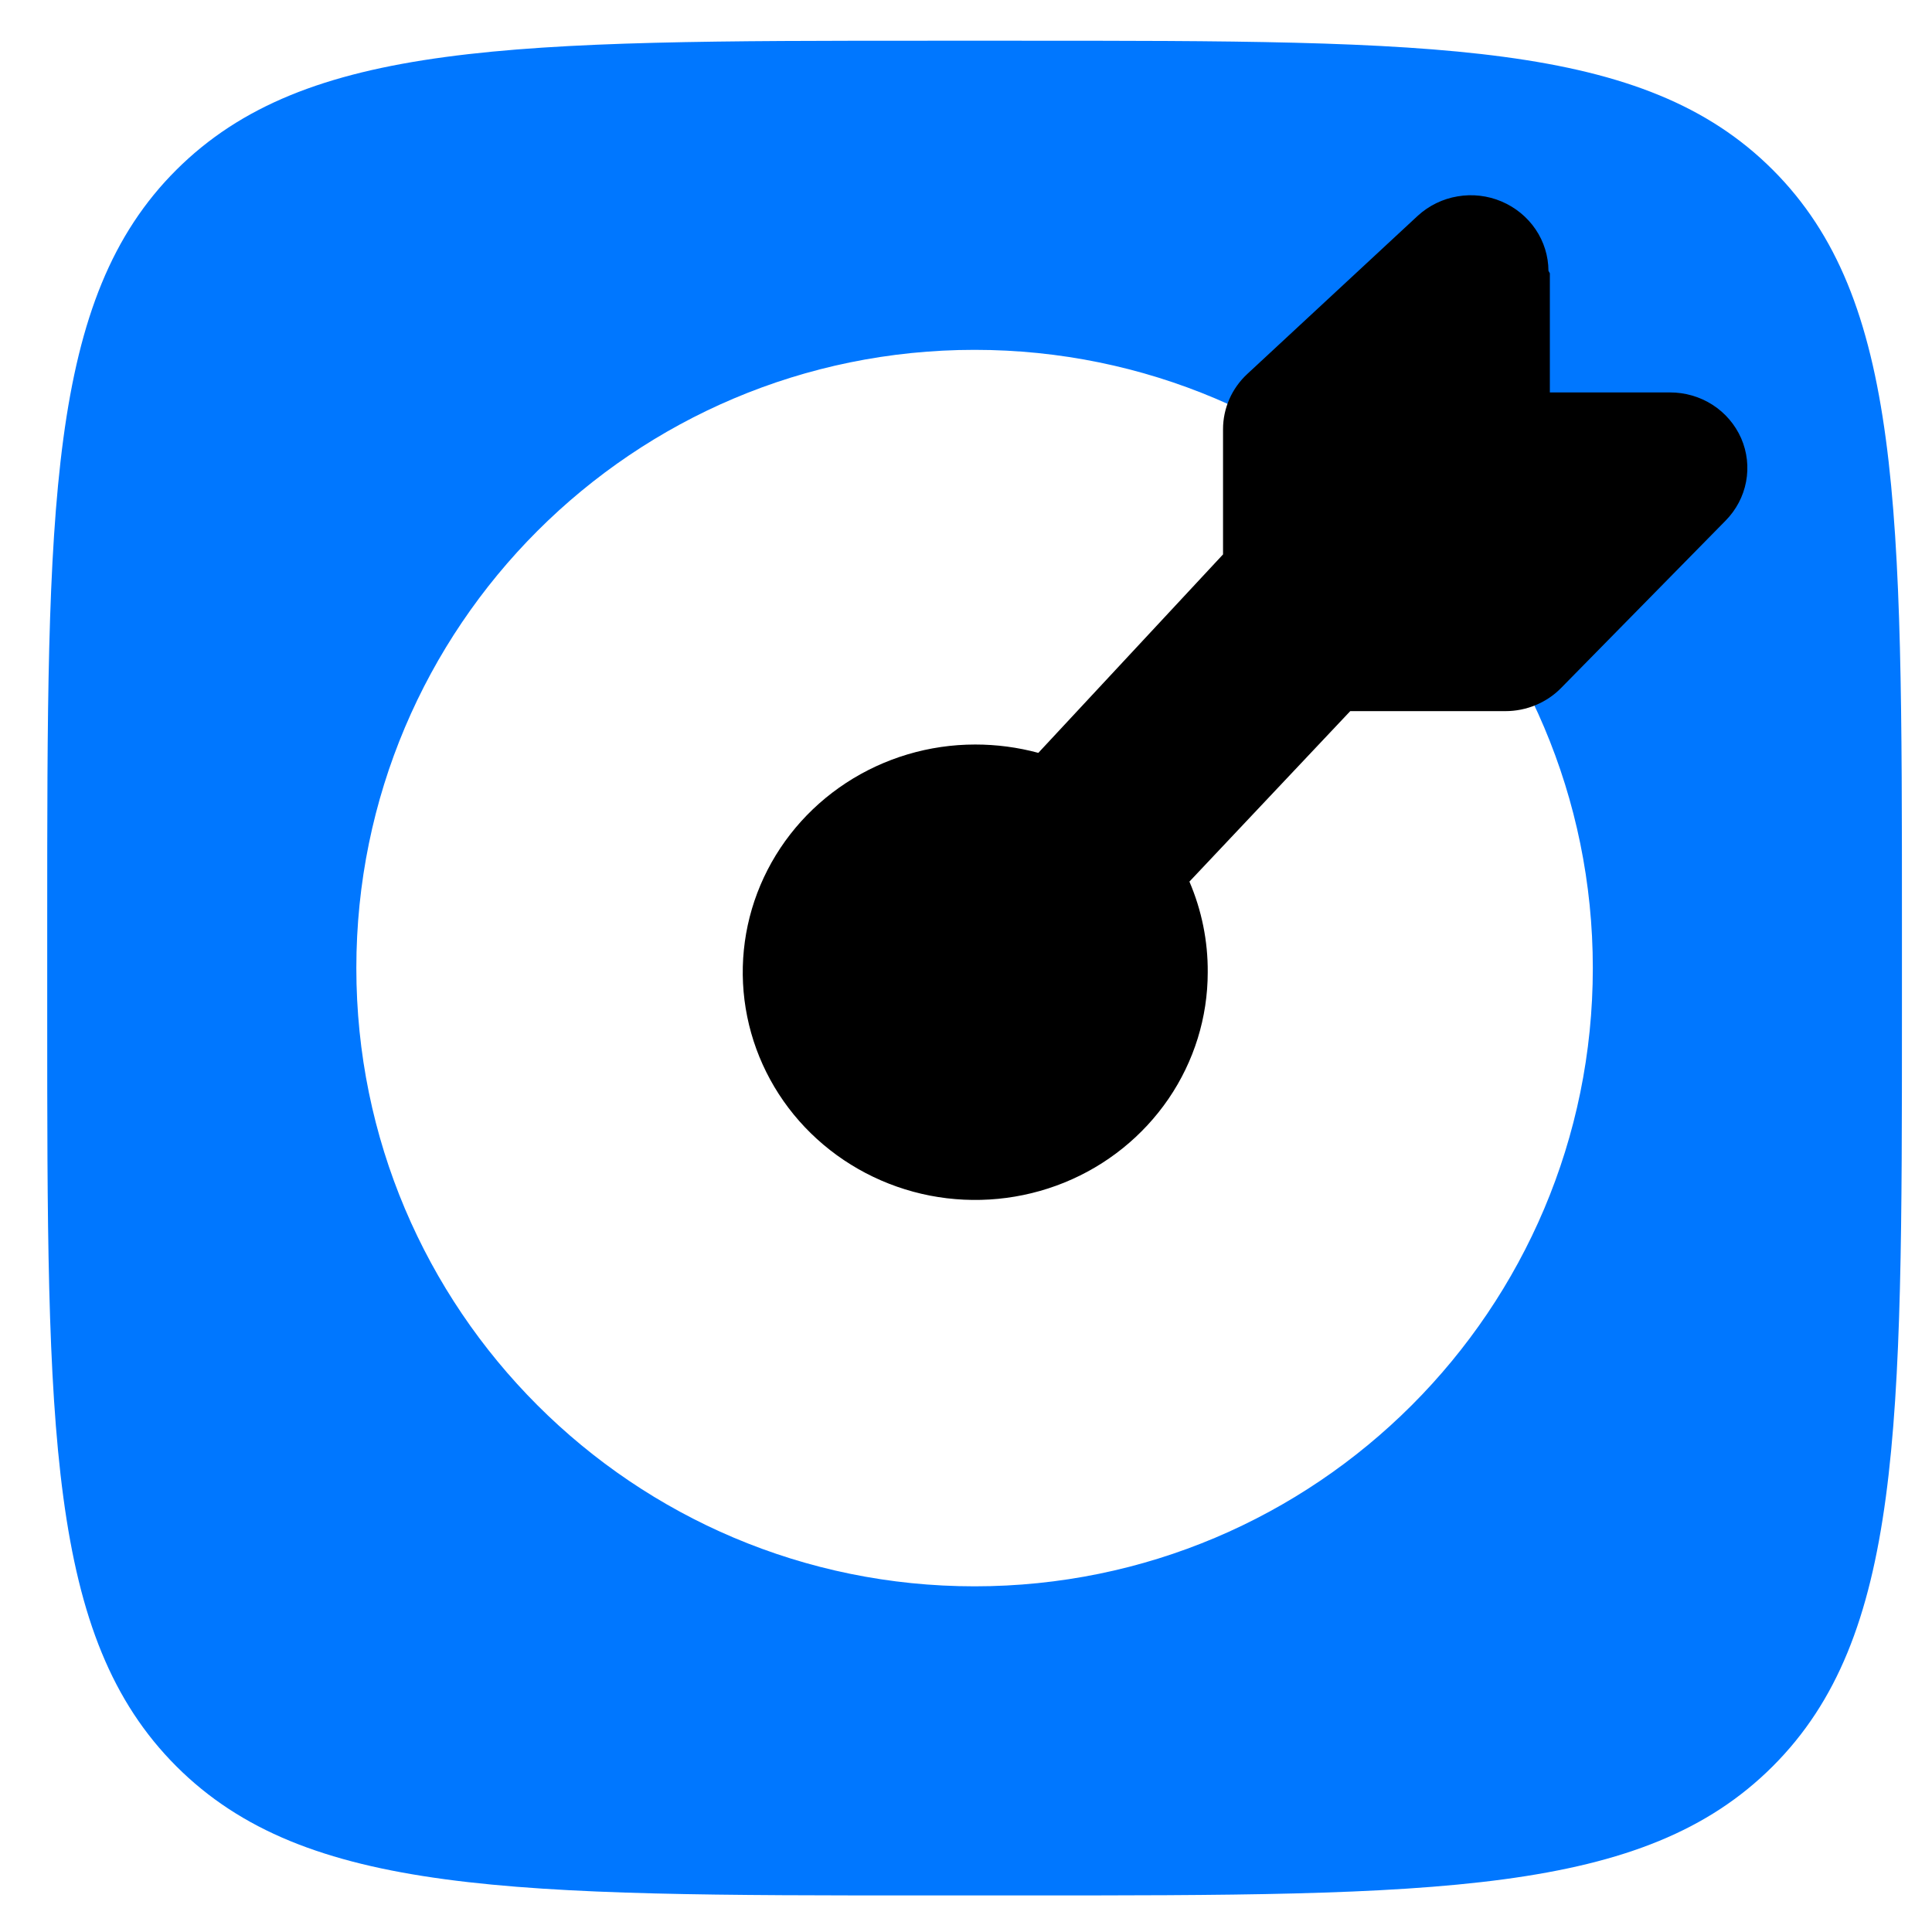
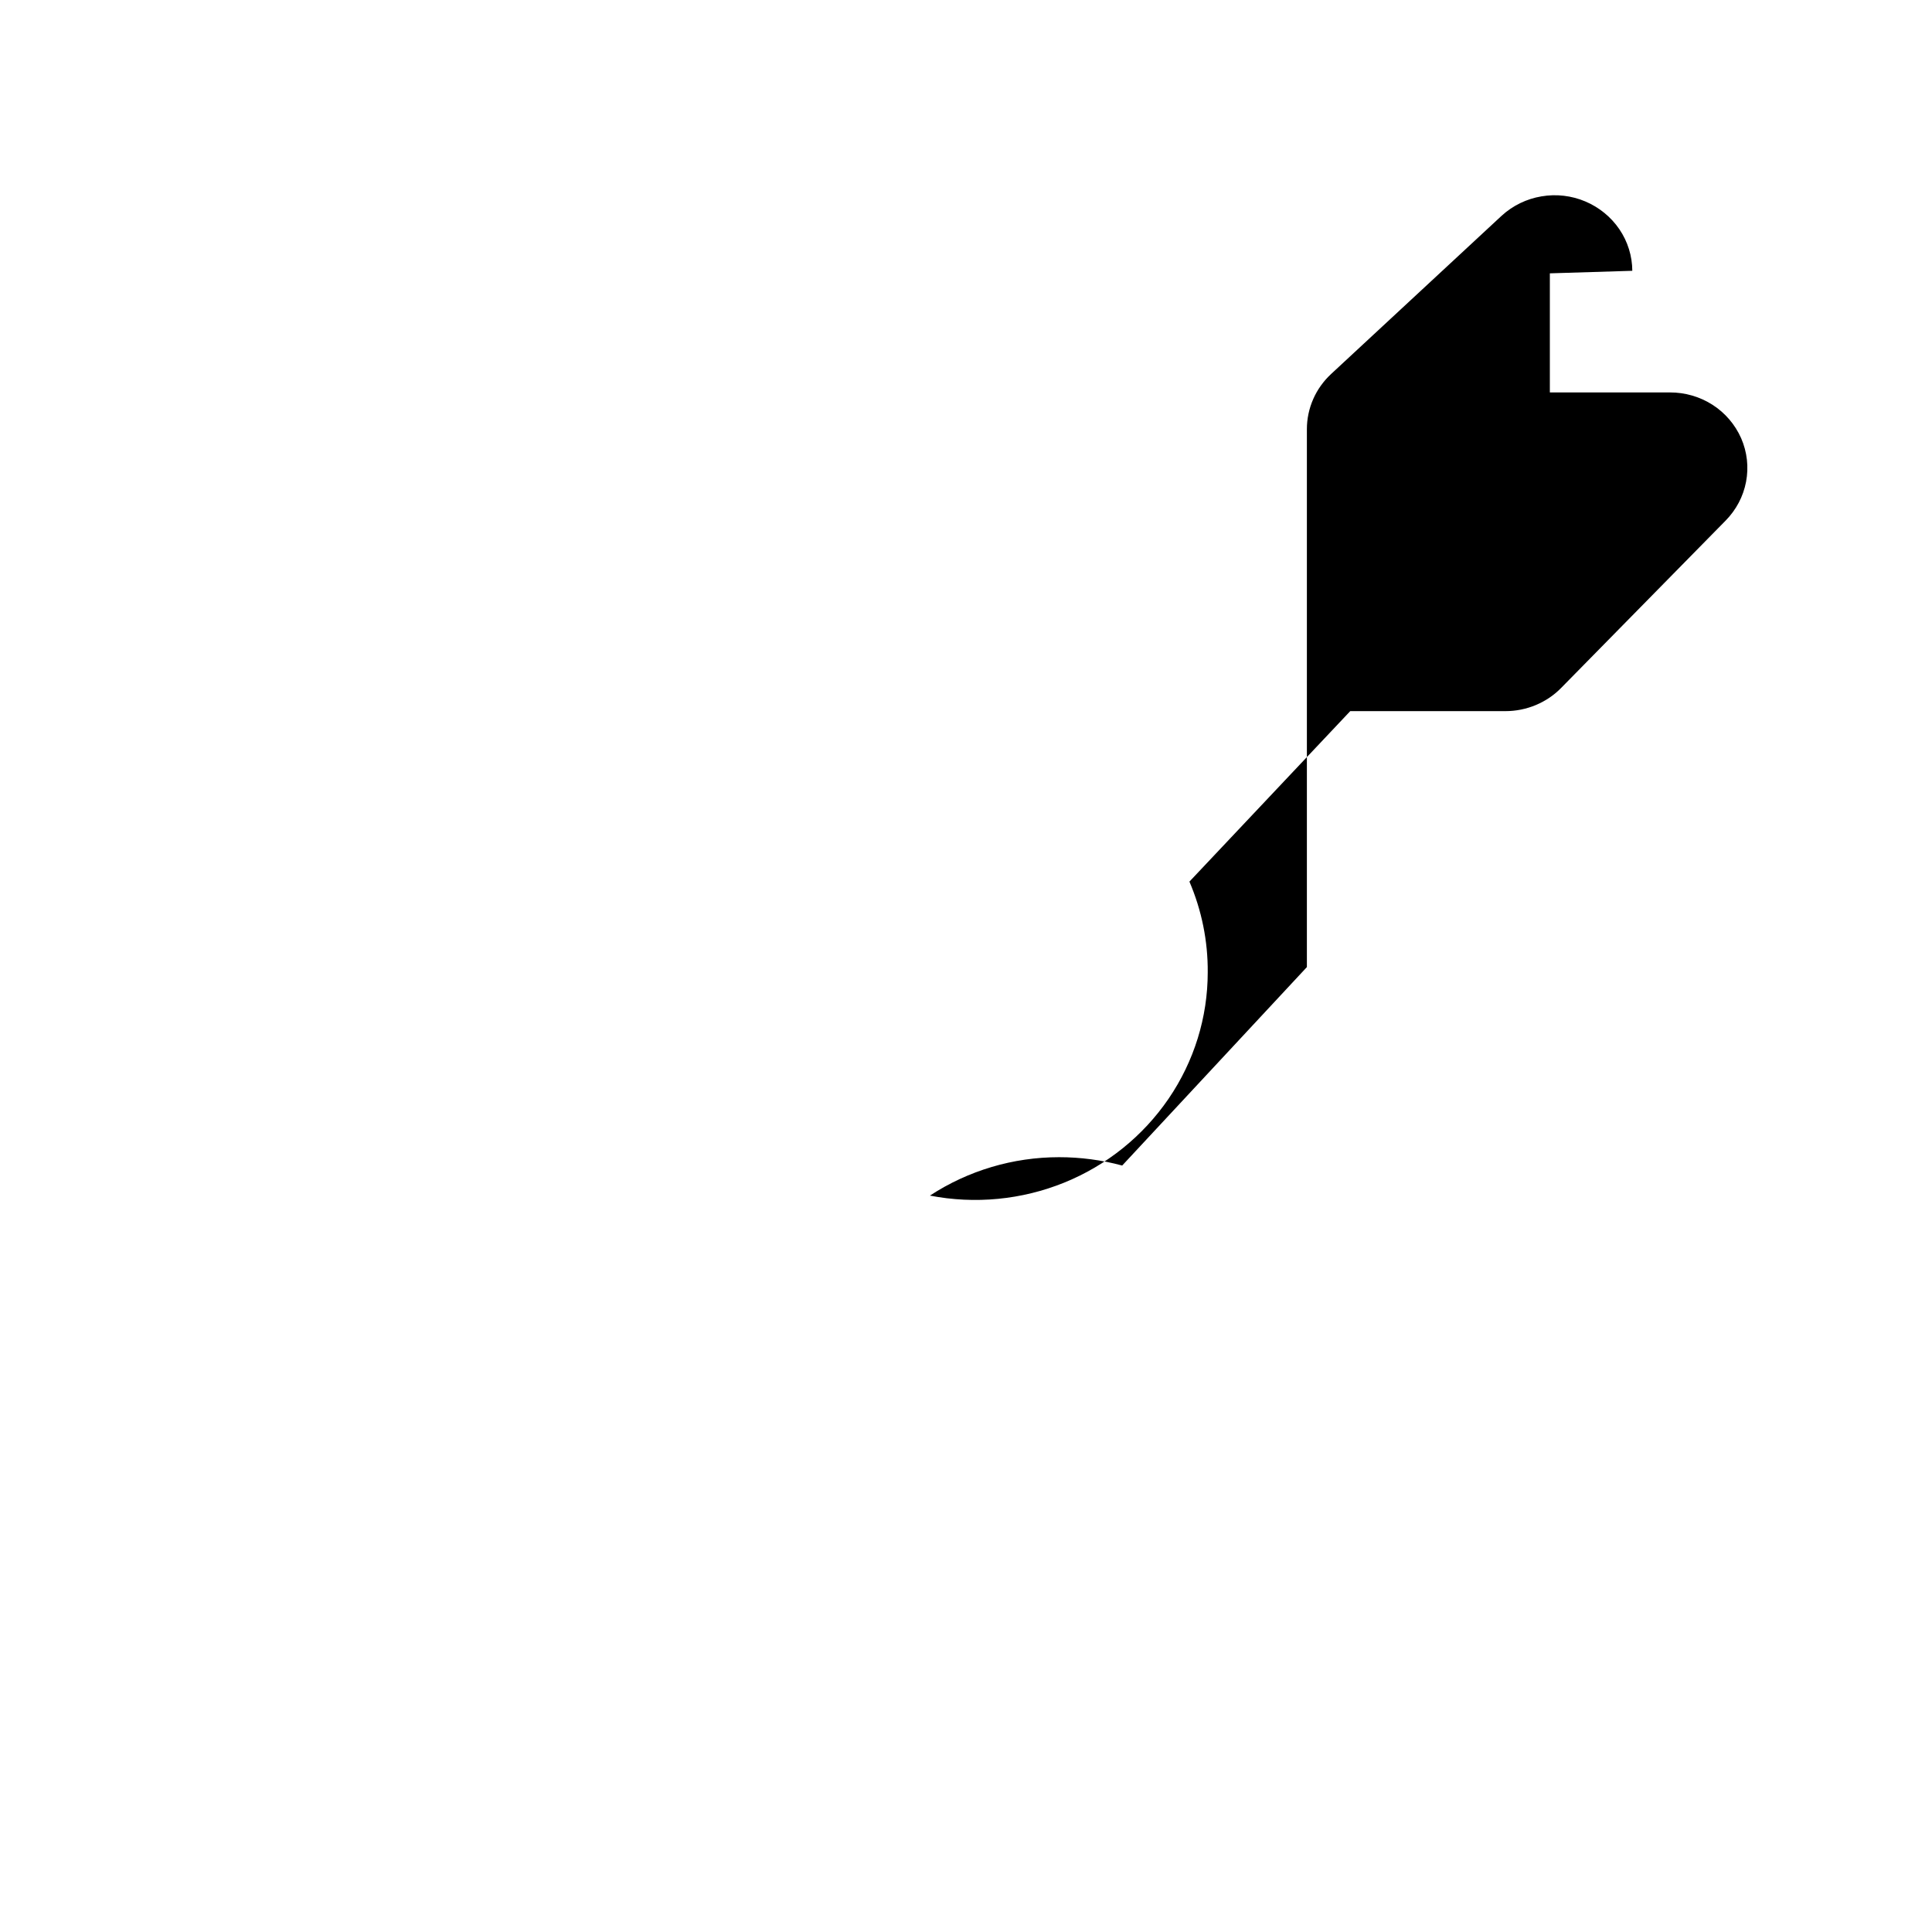
<svg xmlns="http://www.w3.org/2000/svg" xmlns:ns1="http://sodipodi.sourceforge.net/DTD/sodipodi-0.dtd" xmlns:ns2="http://www.inkscape.org/namespaces/inkscape" viewBox="0 0 25 25" version="1.1" id="svg12" ns1:docname="iVKAds1.svg" ns2:version="1.2 (1:1.2.1+202207142221+cd75a1ee6d)">
  <defs id="defs16" />
  <ns1:namedview id="namedview14" pagecolor="#ffffff" bordercolor="#666666" borderopacity="1.0" ns2:showpageshadow="2" ns2:pageopacity="0.0" ns2:pagecheckerboard="0" ns2:deskcolor="#d1d1d1" showgrid="false" ns2:zoom="26.700352" ns2:cx="12.846273" ns2:cy="12.827546" ns2:window-width="1920" ns2:window-height="1016" ns2:window-x="0" ns2:window-y="27" ns2:window-maximized="1" ns2:current-layer="g180" />
  <title id="title2">VK Реклама – реклама на проектах VK по-новому</title>
  <g id="g180">
    <g id="g10" transform="translate(-0.099,0.527)">
-       <path id="path6" d="m 12.71,20 c 4.418,0 8,-3.582 8,-8 0,-4.418 -3.582,-8 -8,-8 -4.418,0 -8,3.582 -8,8 0,4.418 3.582,8 8,8 z M 0.71,11.409 c 0,-5.378 0,-8.072 1.671,-9.738 C 4.053,0.005 6.742,0 12.12,0 h 1.181 c 5.378,0 8.067,0 9.738,1.671 C 24.71,3.343 24.71,6.032 24.71,11.409 v 1.181 c 0,5.378 0,8.067 -1.671,9.738 C 21.367,24 18.678,24 13.3,24 h -1.181 C 6.742,24 4.053,24 2.381,22.329 0.71,20.657 0.71,17.968 0.71,12.591 Z" style="fill:#07f" />
-     </g>
-     <path fill-rule="evenodd" clip-rule="evenodd" d="m 20.154,3.01 v 1.541 h 1.551 c 0.197,-0.001 0.39,0.055 0.554,0.16 0.165,0.106 0.293,0.257 0.371,0.434 0.077,0.177 0.099,0.373 0.063,0.562 -0.036,0.19 -0.128,0.364 -0.265,0.503 L 20.303,8.372 C 20.21,8.468 20.097,8.544 19.973,8.596 19.849,8.648 19.715,8.675 19.58,8.675 h -2.009 l -2.081,2.206 c 0.159,0.371 0.24,0.77 0.237,1.173 0,0.583 -0.176,1.152 -0.507,1.637 -0.331,0.484 -0.8,0.862 -1.35,1.085 -0.55,0.223 -1.155,0.281 -1.738,0.168 C 11.548,14.83 11.012,14.549 10.591,14.137 10.17,13.725 9.884,13.2 9.768,12.629 9.652,12.057 9.711,11.465 9.939,10.926 10.167,10.388 10.552,9.928 11.047,9.604 c 0.495,-0.324 1.076,-0.497 1.671,-0.497 0.276,-4e-5 0.551,0.036 0.817,0.108 l 2.39,-2.568 V 5.026 c 2e-4,-0.134 0.028,-0.266 0.082,-0.389 0.054,-0.123 0.133,-0.233 0.232,-0.325 l 2.208,-2.049 c 0.143,-0.13 0.321,-0.217 0.513,-0.249 0.192,-0.033 0.39,-0.01 0.569,0.066 0.179,0.076 0.332,0.201 0.44,0.36 0.108,0.159 0.166,0.346 0.167,0.537 z" fill="#000000" id="path8" transform="translate(-0.099,0.527)" />
+       </g>
+     <path fill-rule="evenodd" clip-rule="evenodd" d="m 20.154,3.01 v 1.541 h 1.551 c 0.197,-0.001 0.39,0.055 0.554,0.16 0.165,0.106 0.293,0.257 0.371,0.434 0.077,0.177 0.099,0.373 0.063,0.562 -0.036,0.19 -0.128,0.364 -0.265,0.503 L 20.303,8.372 C 20.21,8.468 20.097,8.544 19.973,8.596 19.849,8.648 19.715,8.675 19.58,8.675 h -2.009 l -2.081,2.206 c 0.159,0.371 0.24,0.77 0.237,1.173 0,0.583 -0.176,1.152 -0.507,1.637 -0.331,0.484 -0.8,0.862 -1.35,1.085 -0.55,0.223 -1.155,0.281 -1.738,0.168 c 0.495,-0.324 1.076,-0.497 1.671,-0.497 0.276,-4e-5 0.551,0.036 0.817,0.108 l 2.39,-2.568 V 5.026 c 2e-4,-0.134 0.028,-0.266 0.082,-0.389 0.054,-0.123 0.133,-0.233 0.232,-0.325 l 2.208,-2.049 c 0.143,-0.13 0.321,-0.217 0.513,-0.249 0.192,-0.033 0.39,-0.01 0.569,0.066 0.179,0.076 0.332,0.201 0.44,0.36 0.108,0.159 0.166,0.346 0.167,0.537 z" fill="#000000" id="path8" transform="translate(-0.099,0.527)" />
  </g>
</svg>